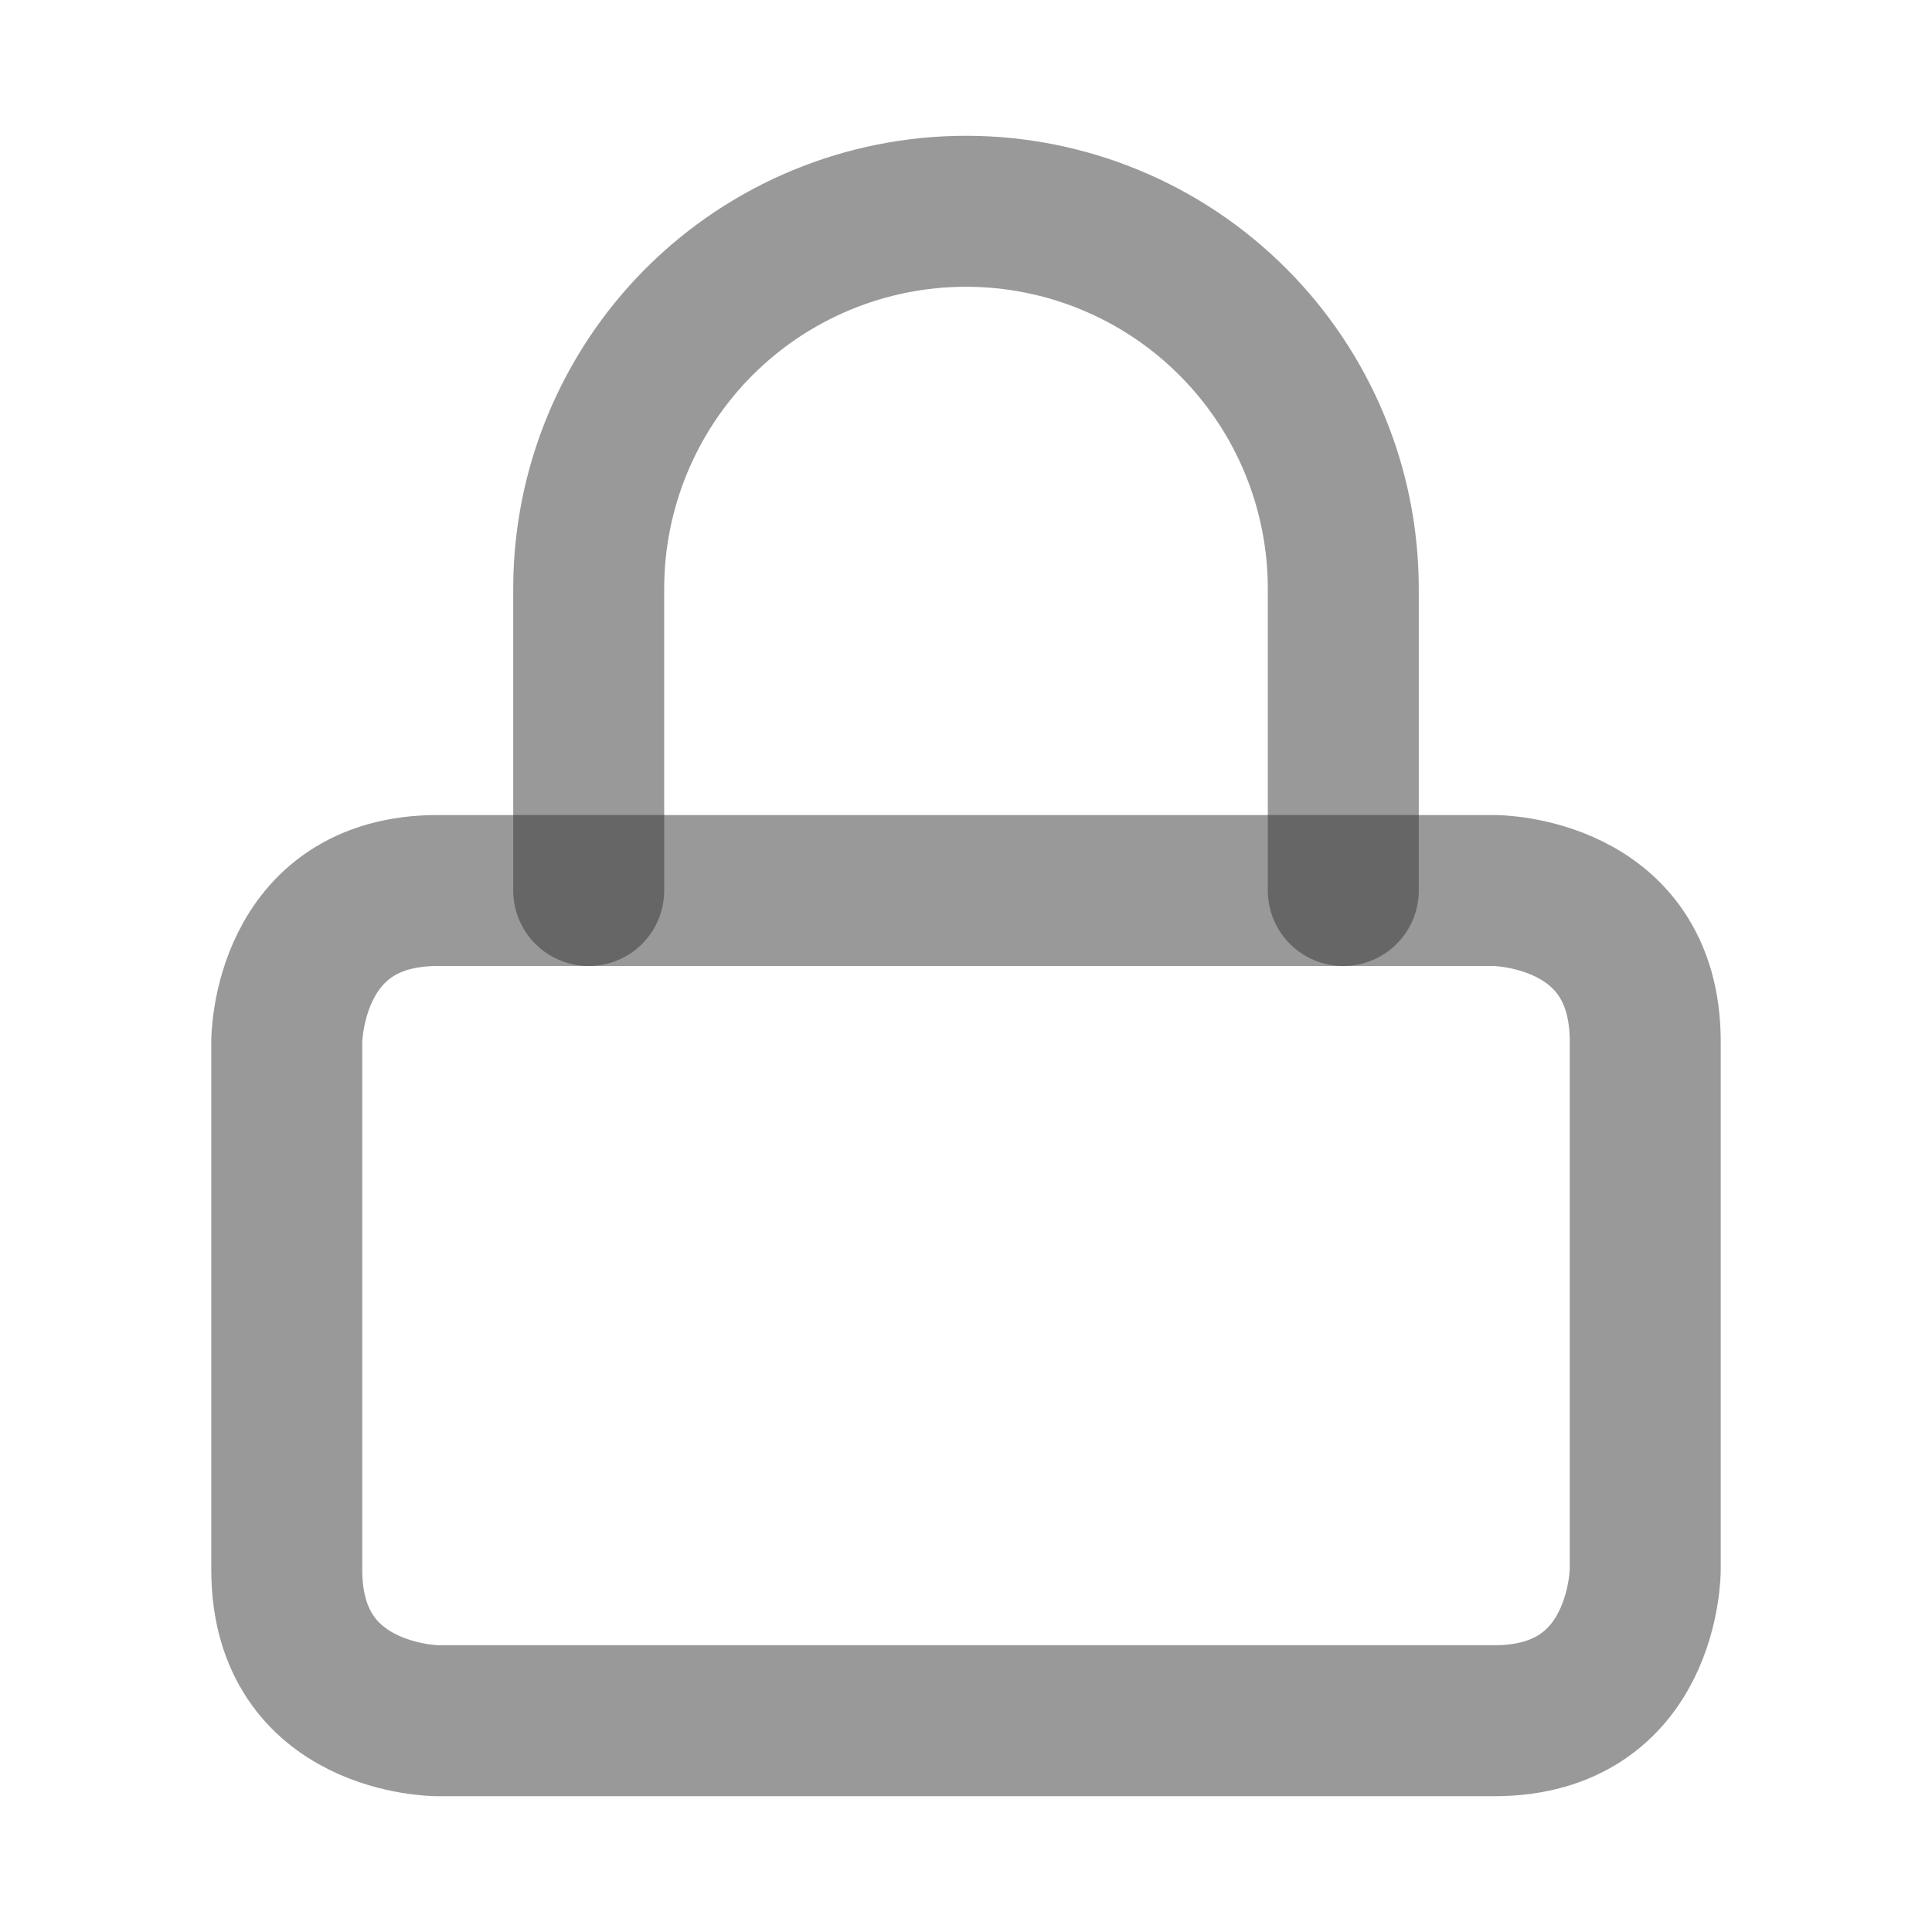
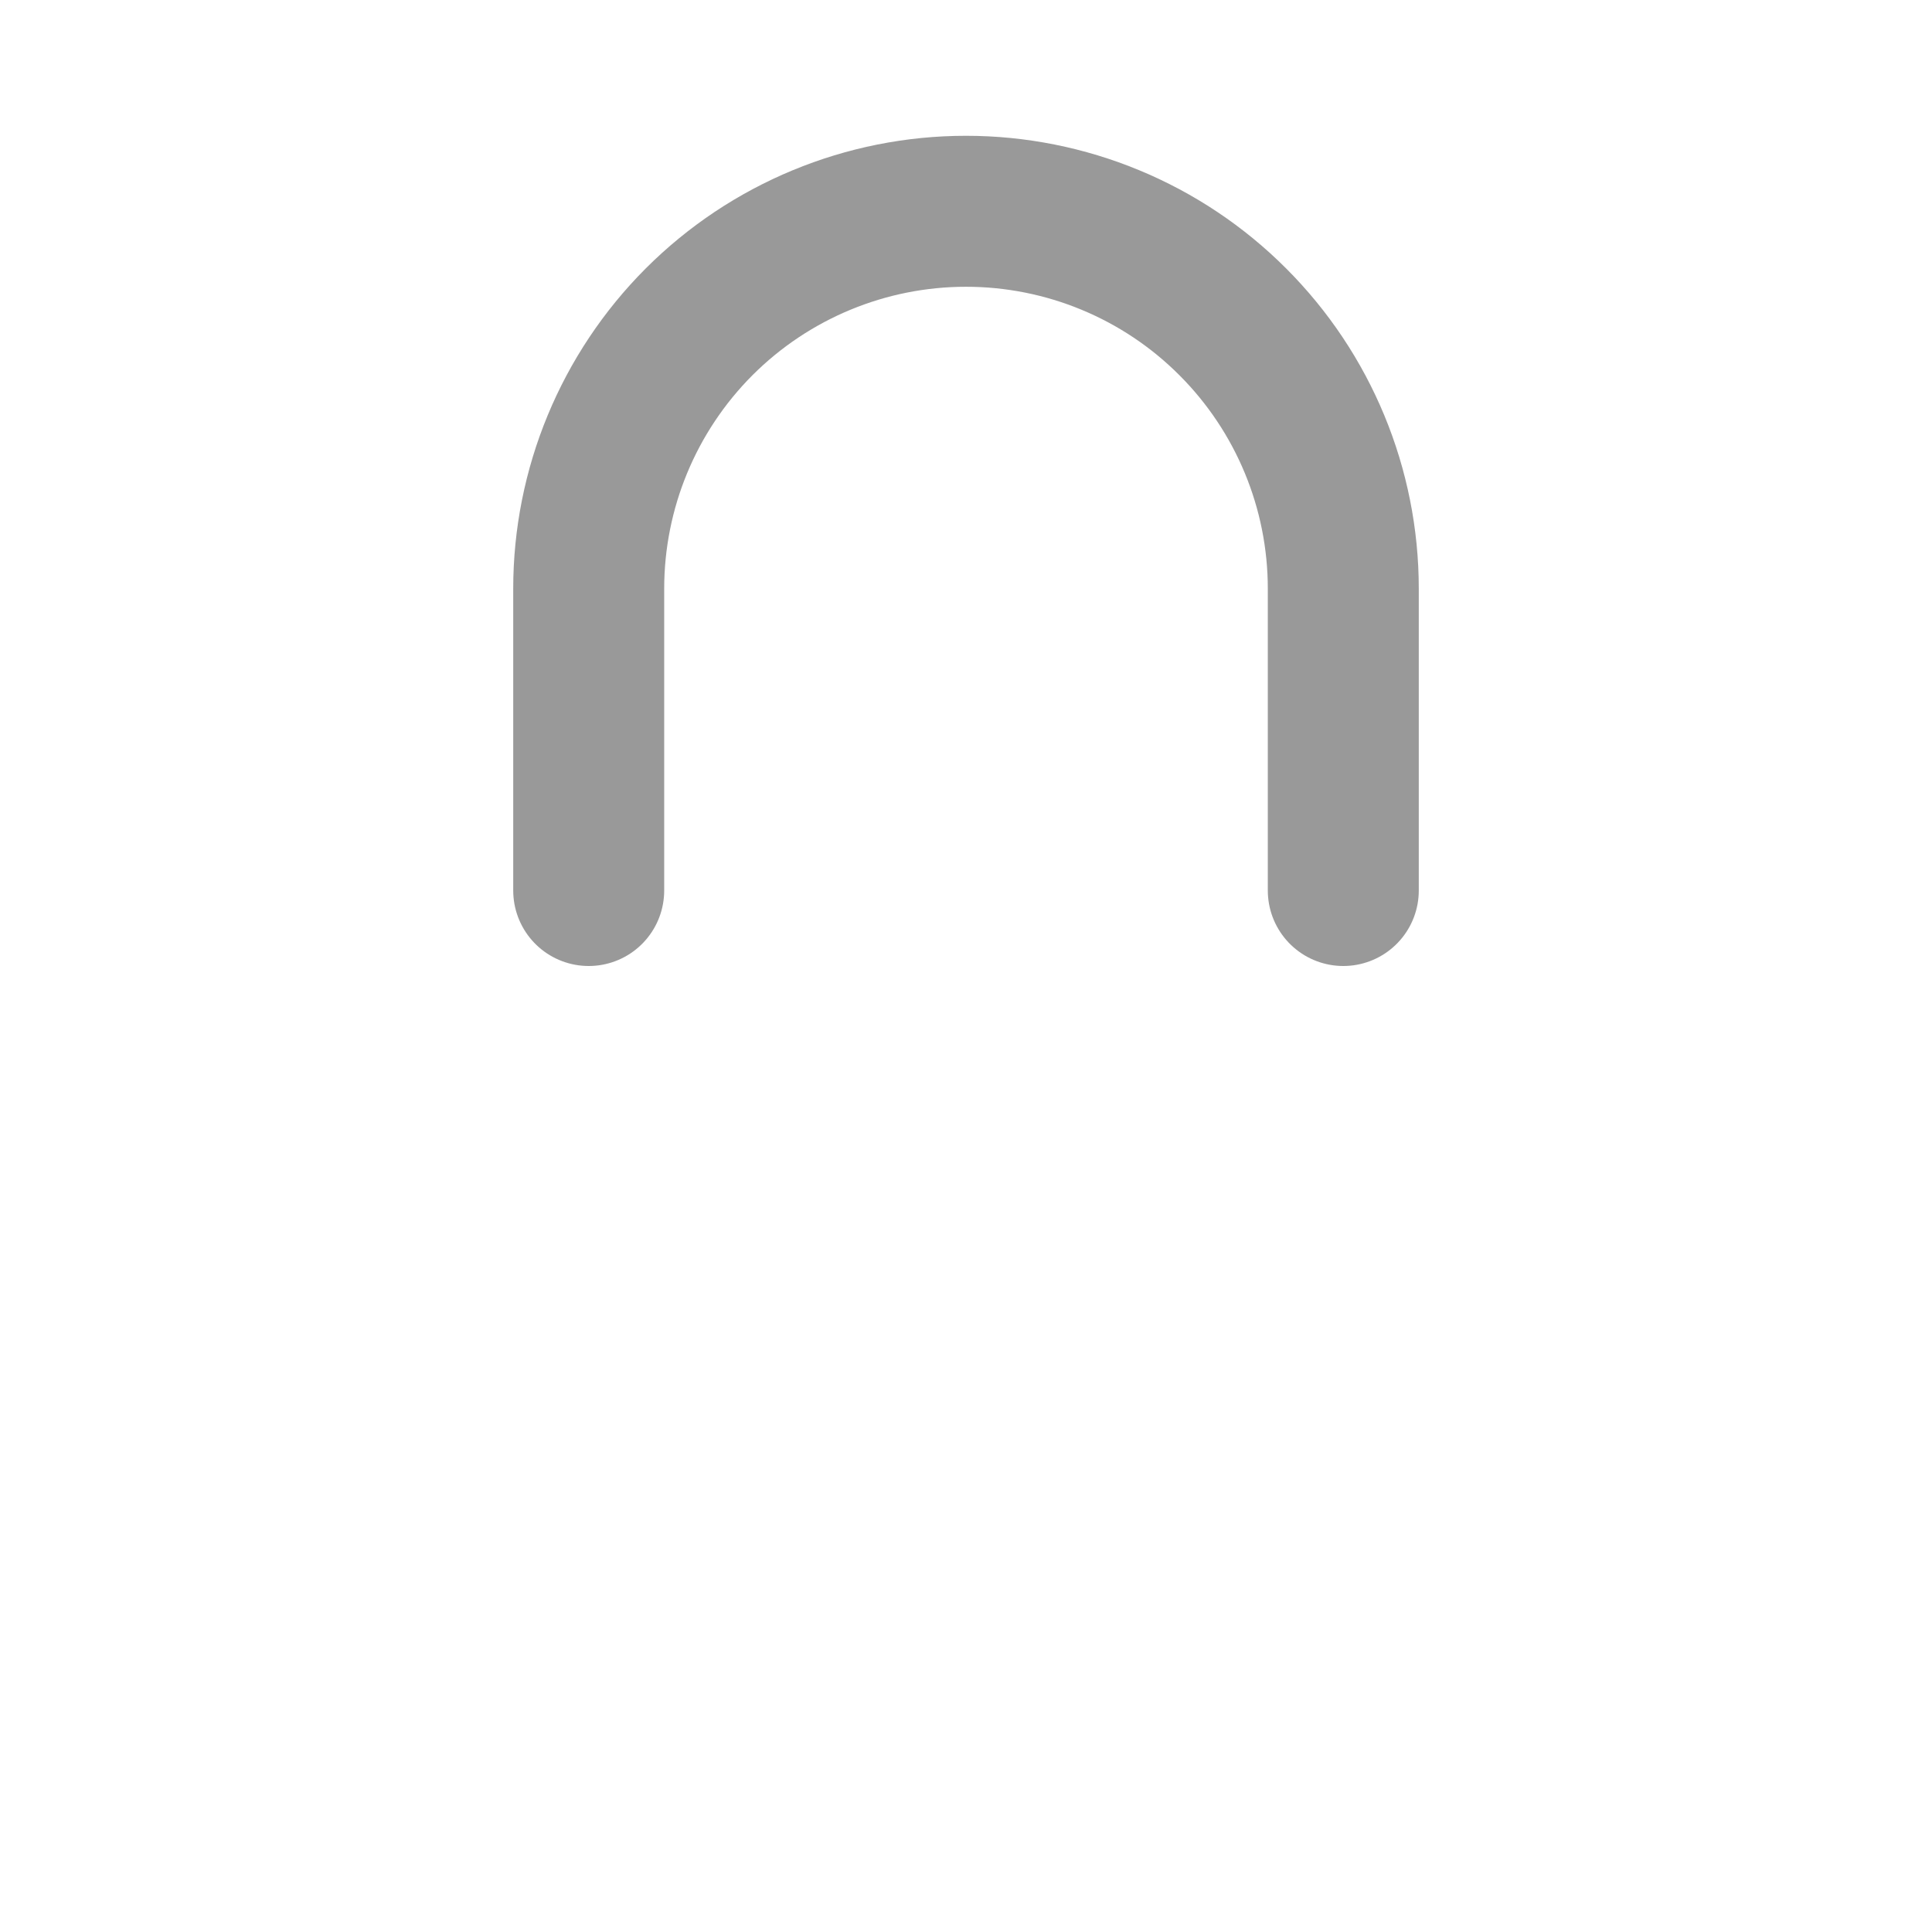
<svg xmlns="http://www.w3.org/2000/svg" width="14" height="14" viewBox="0 0 14 14" fill="none">
-   <path d="M3.172 6.453H10.828C10.828 6.453 11.922 6.453 11.922 7.547V11.375C11.922 11.375 11.922 12.469 10.828 12.469H3.172C3.172 12.469 2.078 12.469 2.078 11.375V7.547C2.078 7.547 2.078 6.453 3.172 6.453Z" stroke="#353535" stroke-opacity="0.5" stroke-width="1.094" stroke-linecap="round" stroke-linejoin="round" />
  <path d="M4.266 6.453V4.266C4.266 3.54 4.554 2.845 5.066 2.332C5.579 1.819 6.275 1.531 7 1.531C7.725 1.531 8.421 1.819 8.933 2.332C9.446 2.845 9.734 3.54 9.734 4.266V6.453" stroke="#353535" stroke-opacity="0.5" stroke-width="1.094" stroke-linecap="round" stroke-linejoin="round" />
</svg>